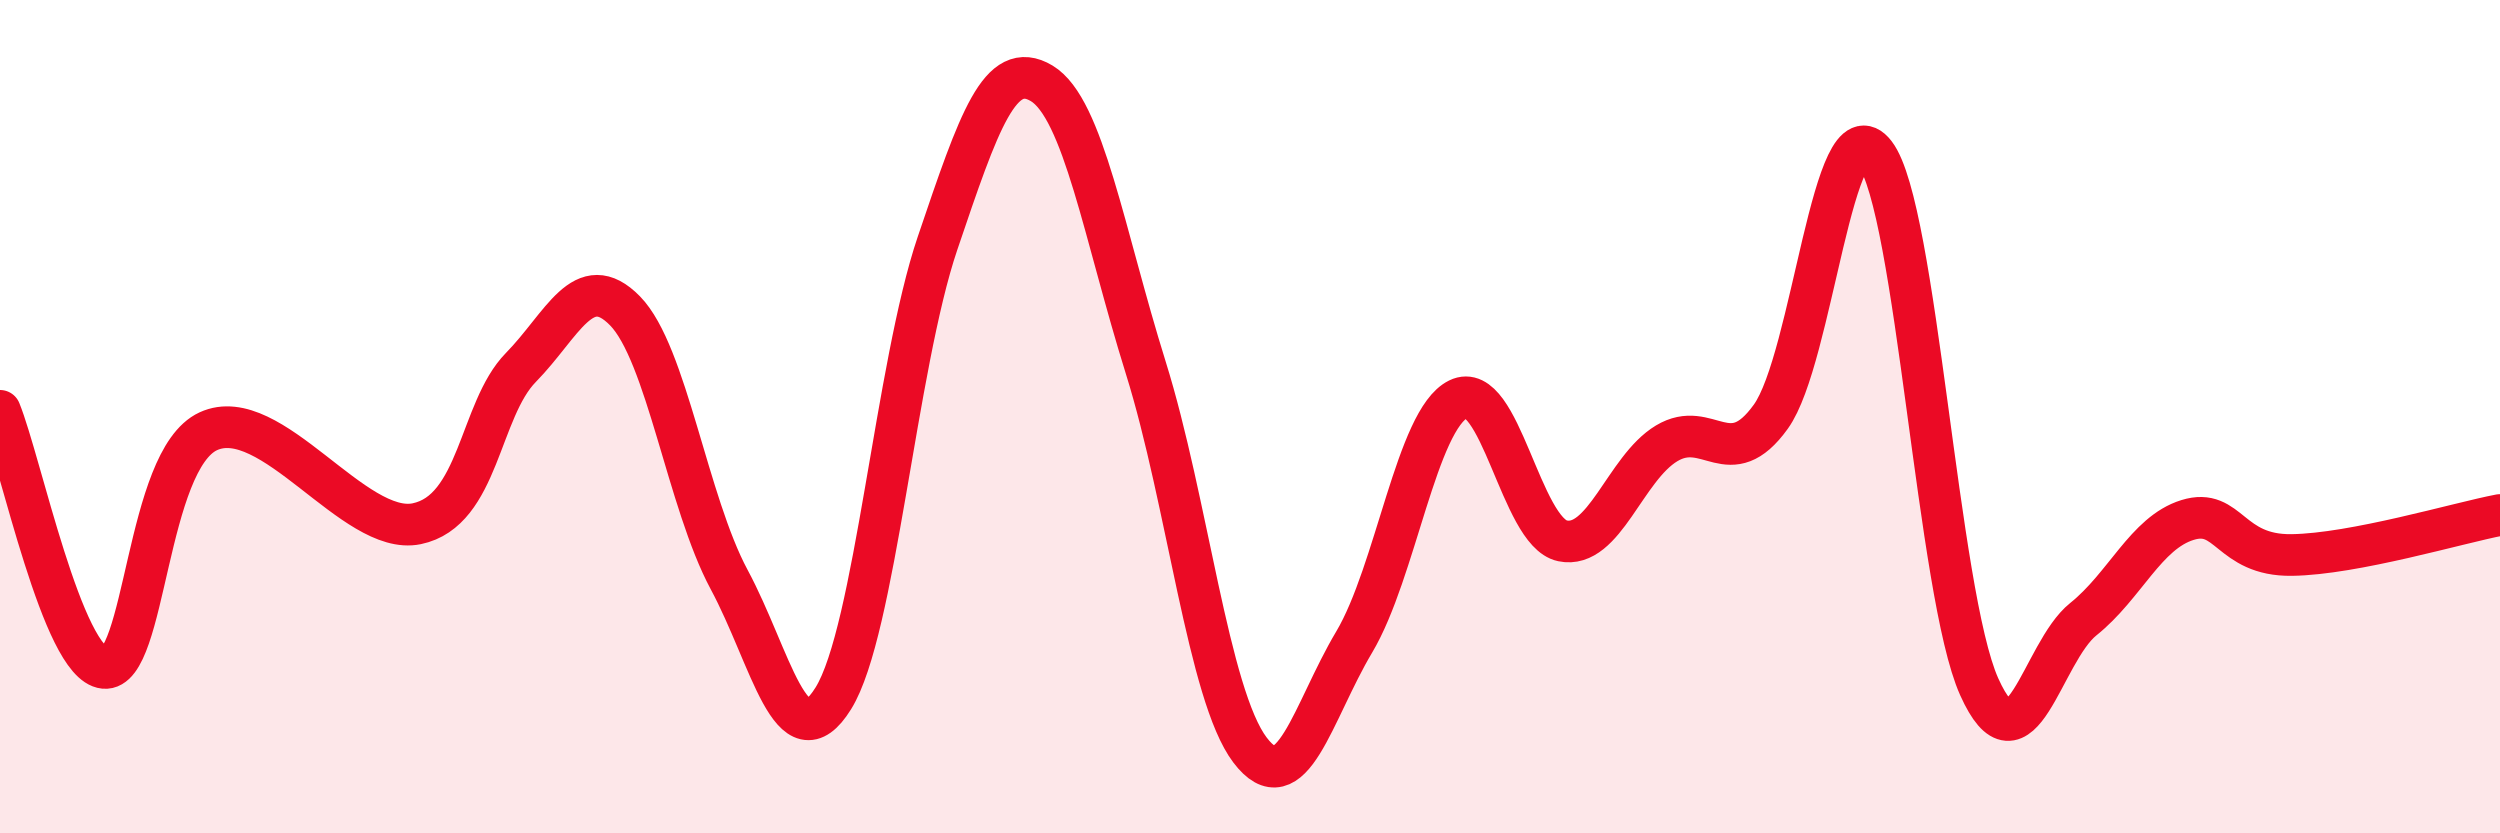
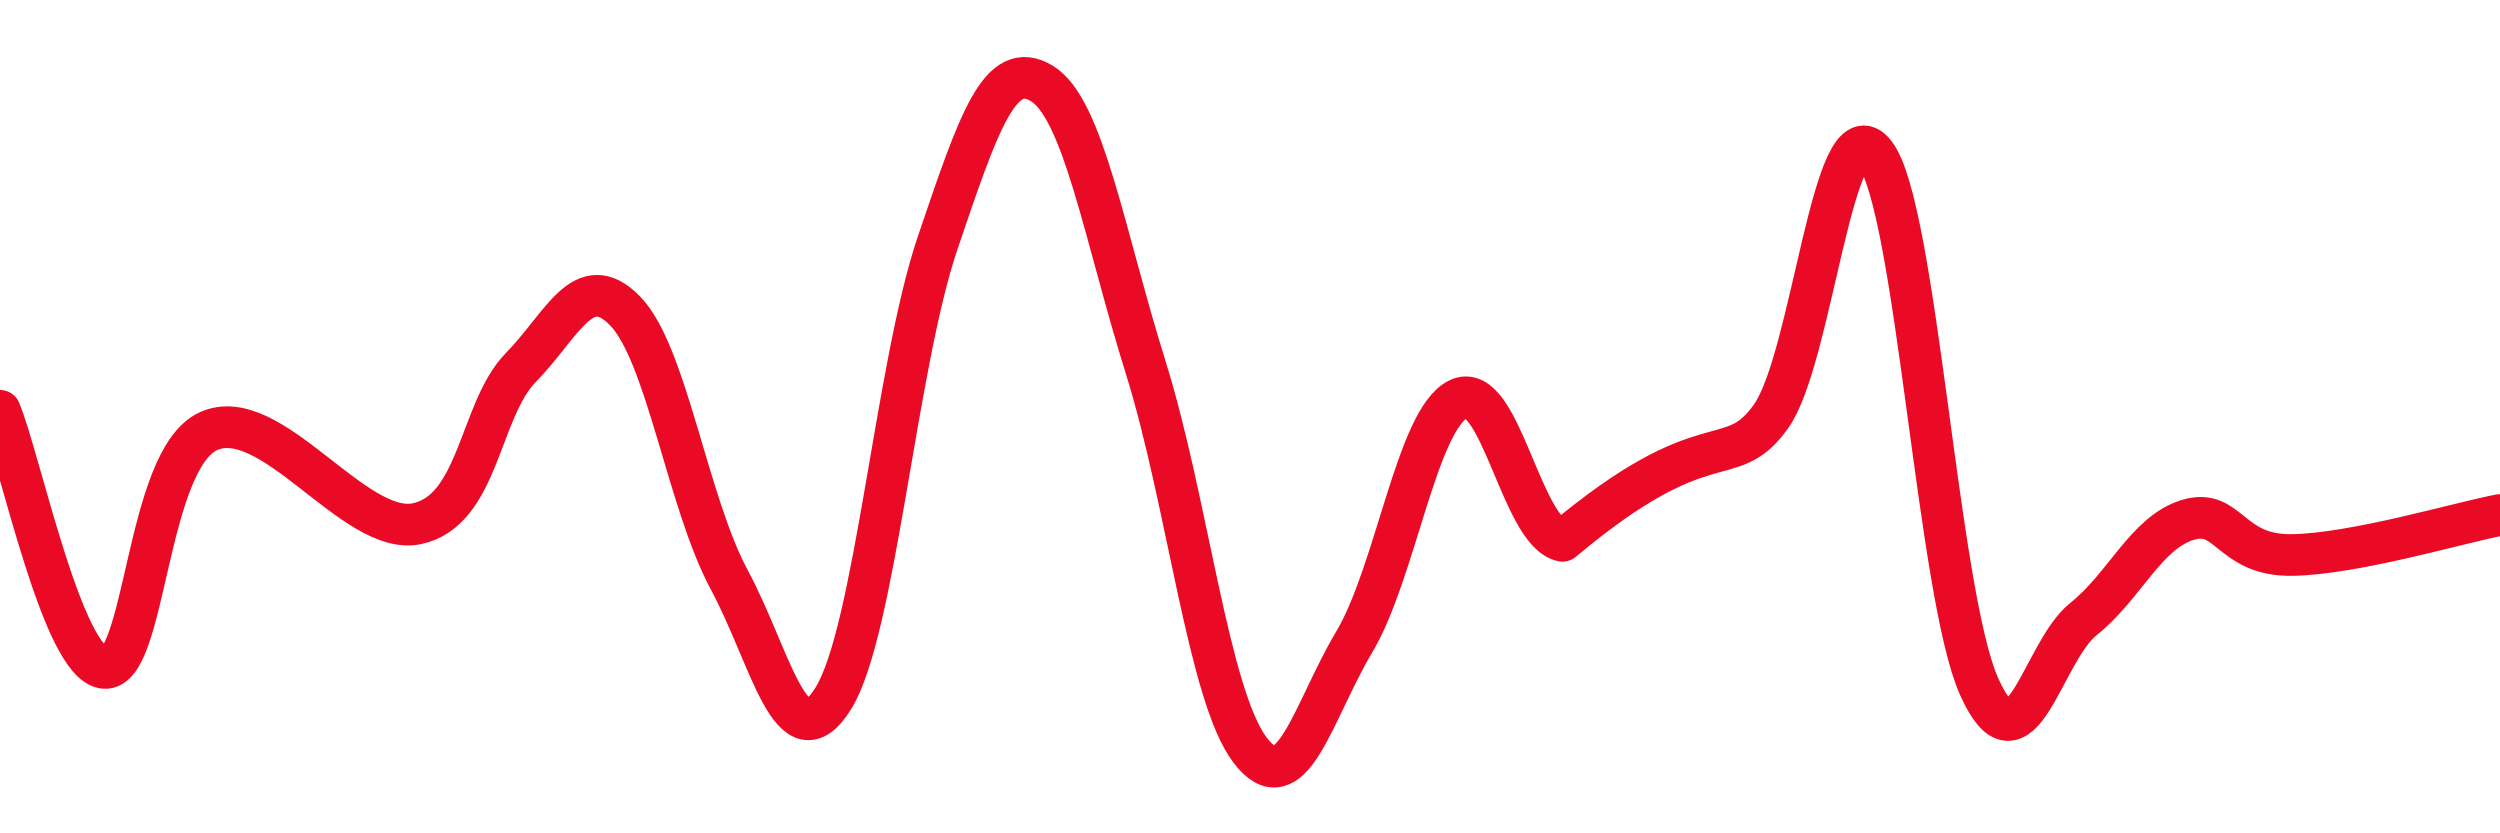
<svg xmlns="http://www.w3.org/2000/svg" width="60" height="20" viewBox="0 0 60 20">
-   <path d="M 0,9.86 C 0.5,11.09 1.5,15.93 2.5,16.03 C 3.5,16.13 3.5,11.04 5,10.35 C 6.5,9.66 8.5,12.88 10,12.57 C 11.5,12.26 11.5,9.84 12.5,8.82 C 13.5,7.8 14,6.44 15,7.46 C 16,8.48 16.5,12.05 17.5,13.91 C 18.5,15.77 19,18.37 20,16.76 C 21,15.15 21.5,8.79 22.5,5.84 C 23.5,2.89 24,1.4 25,2 C 26,2.6 26.5,5.63 27.5,8.83 C 28.5,12.03 29,16.68 30,18 C 31,19.32 31.5,17.09 32.5,15.41 C 33.5,13.73 34,10.07 35,9.58 C 36,9.09 36.5,12.77 37.5,12.98 C 38.5,13.19 39,11.24 40,10.64 C 41,10.04 41.5,11.39 42.5,10 C 43.5,8.61 44,2.39 45,3.69 C 46,4.99 46.5,14.25 47.5,16.48 C 48.5,18.71 49,15.66 50,14.86 C 51,14.06 51.5,12.79 52.5,12.48 C 53.5,12.17 53.5,13.34 55,13.32 C 56.5,13.3 59,12.55 60,12.36L60 20L0 20Z" fill="#EB0A25" opacity="0.1" stroke-linecap="round" stroke-linejoin="round" />
-   <path d="M 0,9.86 C 0.5,11.09 1.5,15.93 2.5,16.03 C 3.5,16.13 3.5,11.04 5,10.35 C 6.5,9.66 8.5,12.88 10,12.57 C 11.5,12.26 11.5,9.84 12.5,8.82 C 13.5,7.8 14,6.44 15,7.46 C 16,8.48 16.5,12.05 17.5,13.91 C 18.5,15.77 19,18.37 20,16.76 C 21,15.15 21.5,8.79 22.5,5.84 C 23.5,2.89 24,1.4 25,2 C 26,2.6 26.5,5.63 27.5,8.83 C 28.5,12.03 29,16.68 30,18 C 31,19.32 31.5,17.09 32.5,15.41 C 33.5,13.73 34,10.07 35,9.58 C 36,9.09 36.5,12.77 37.5,12.98 C 38.5,13.19 39,11.24 40,10.64 C 41,10.04 41.5,11.39 42.5,10 C 43.5,8.61 44,2.39 45,3.69 C 46,4.99 46.5,14.25 47.5,16.48 C 48.5,18.71 49,15.66 50,14.86 C 51,14.06 51.5,12.79 52.5,12.48 C 53.5,12.17 53.5,13.34 55,13.32 C 56.5,13.3 59,12.55 60,12.36" stroke="#EB0A25" stroke-width="1" fill="none" stroke-linecap="round" stroke-linejoin="round" />
+   <path d="M 0,9.86 C 0.5,11.09 1.5,15.93 2.5,16.03 C 3.5,16.13 3.5,11.04 5,10.35 C 6.5,9.66 8.5,12.88 10,12.57 C 11.5,12.26 11.5,9.84 12.5,8.82 C 13.5,7.8 14,6.44 15,7.46 C 16,8.48 16.5,12.05 17.5,13.91 C 18.5,15.77 19,18.37 20,16.76 C 21,15.15 21.5,8.79 22.5,5.84 C 23.5,2.89 24,1.4 25,2 C 26,2.6 26.5,5.63 27.5,8.83 C 28.5,12.03 29,16.68 30,18 C 31,19.32 31.5,17.09 32.5,15.41 C 33.5,13.73 34,10.07 35,9.58 C 36,9.09 36.5,12.77 37.5,12.98 C 41,10.04 41.5,11.39 42.5,10 C 43.5,8.61 44,2.39 45,3.69 C 46,4.99 46.5,14.25 47.5,16.48 C 48.5,18.71 49,15.66 50,14.86 C 51,14.06 51.5,12.79 52.5,12.48 C 53.5,12.17 53.5,13.34 55,13.32 C 56.5,13.3 59,12.55 60,12.36" stroke="#EB0A25" stroke-width="1" fill="none" stroke-linecap="round" stroke-linejoin="round" />
</svg>